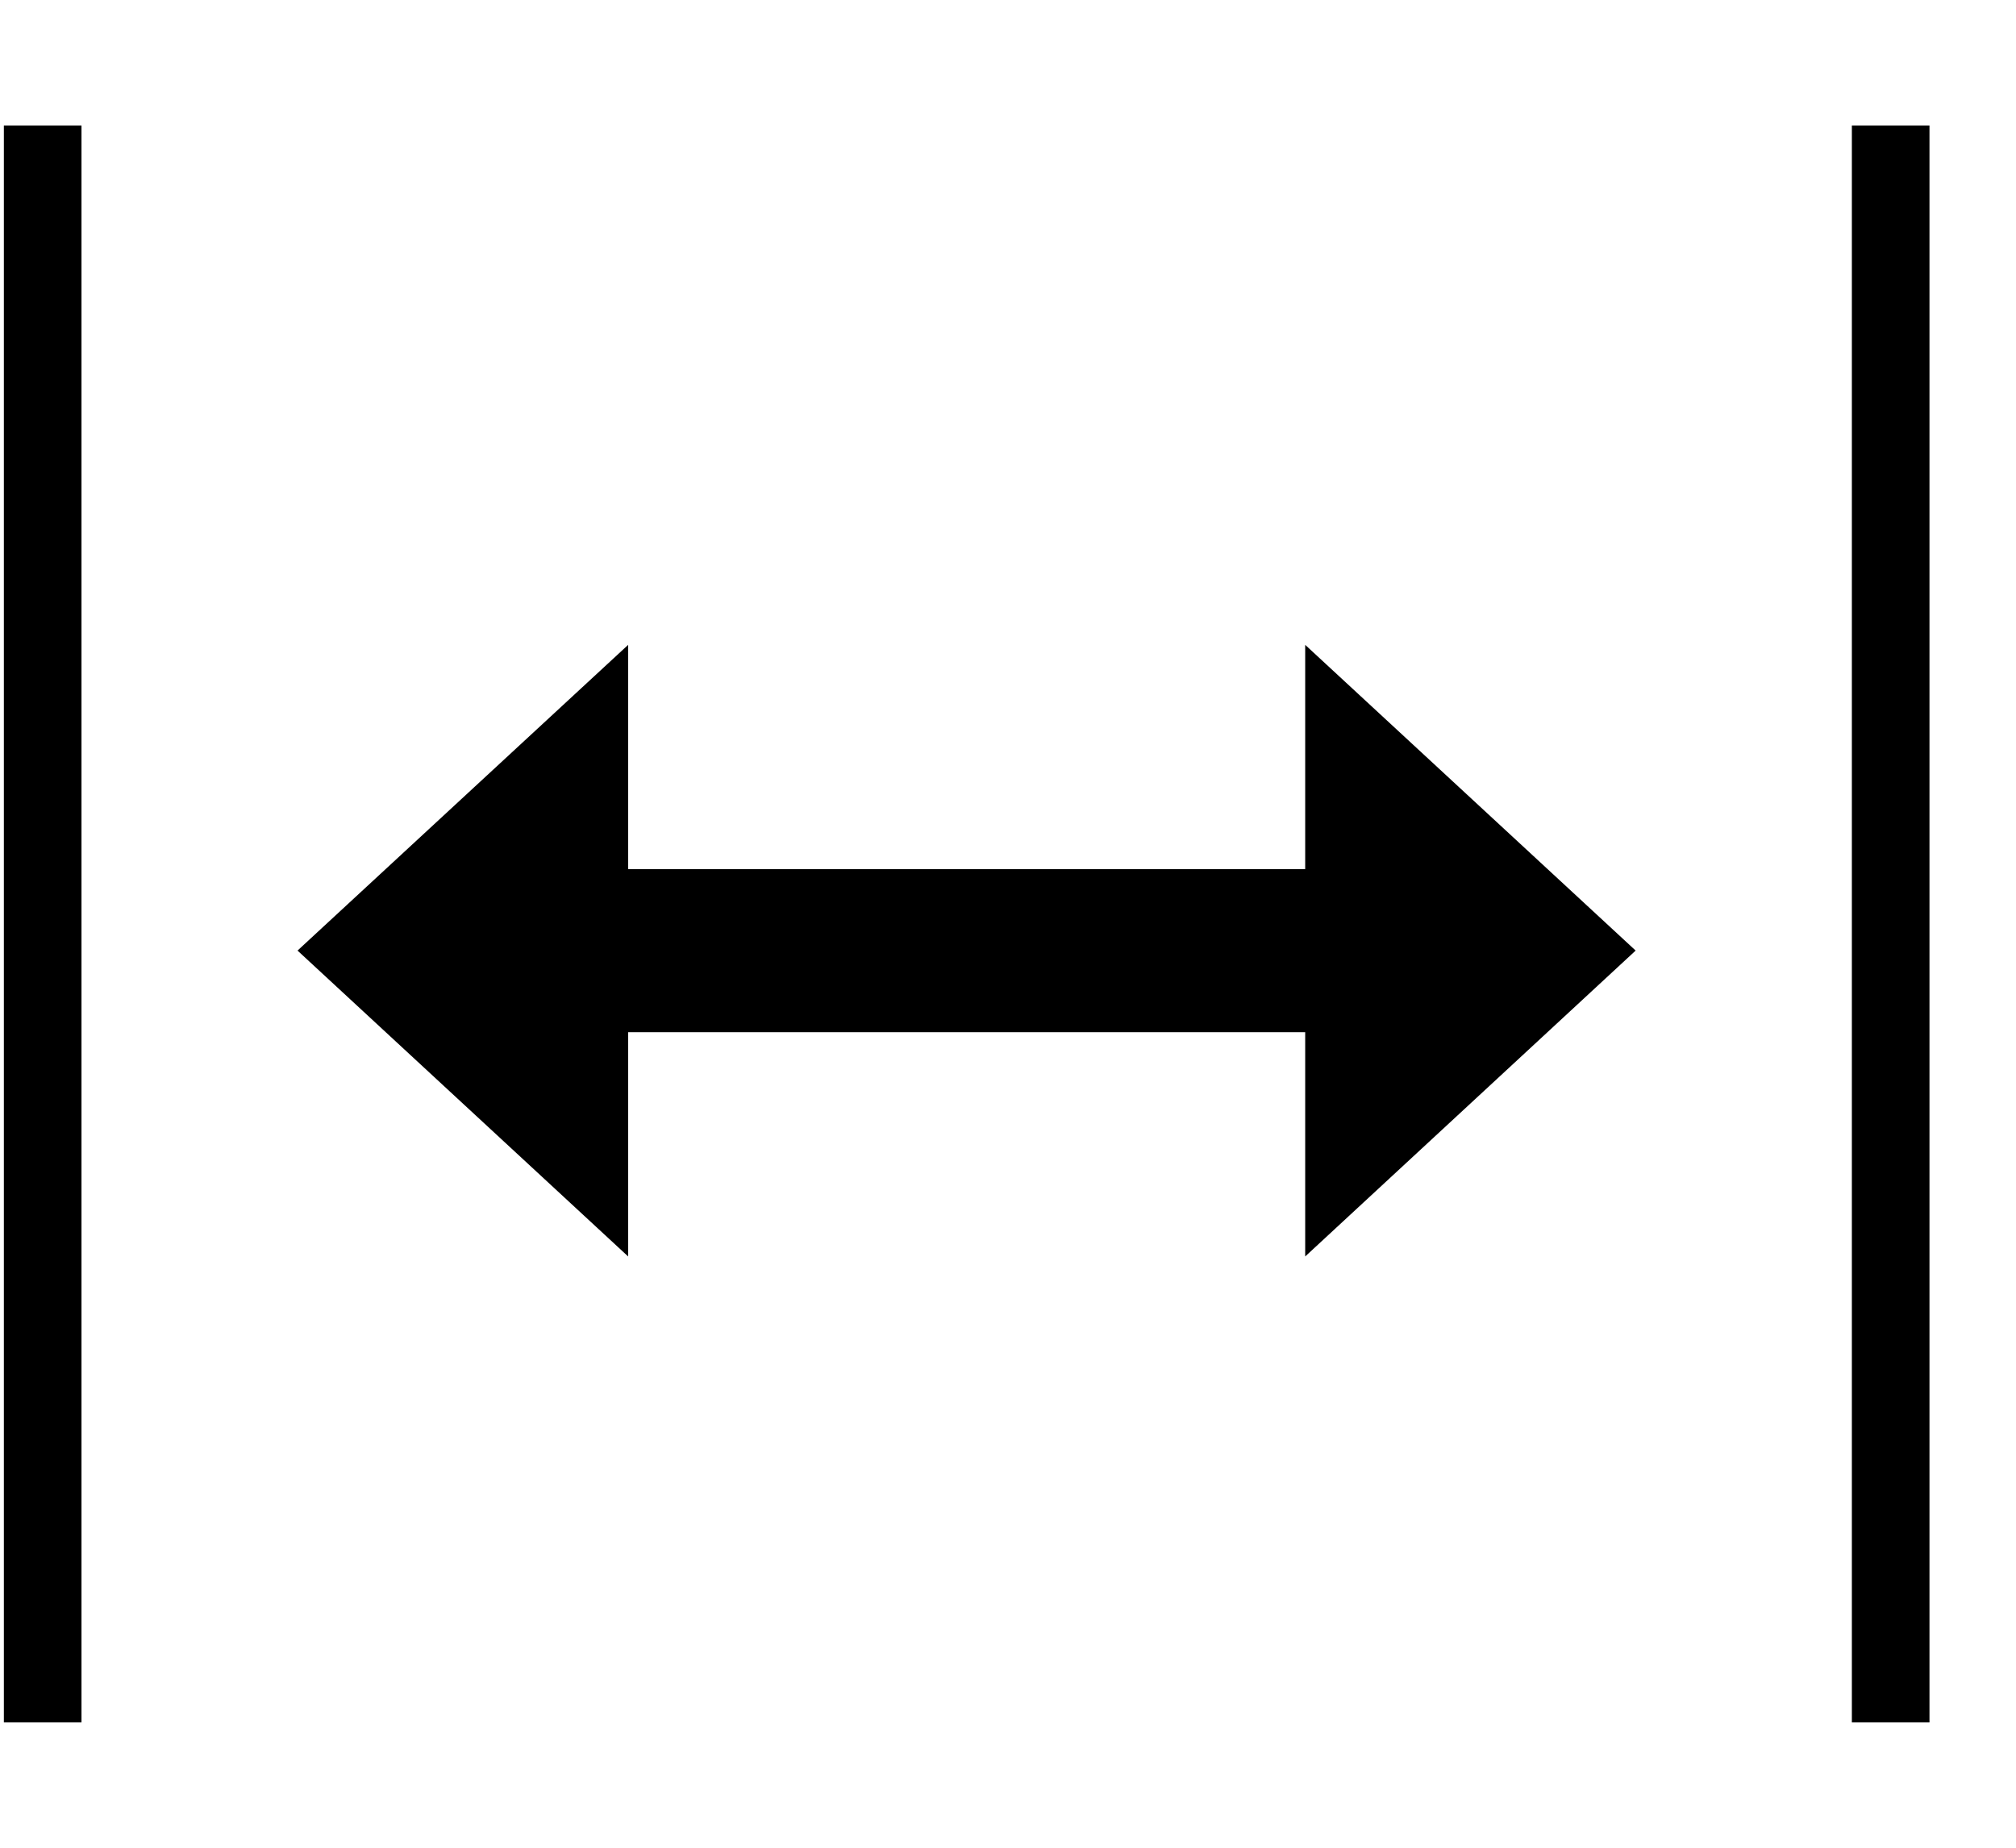
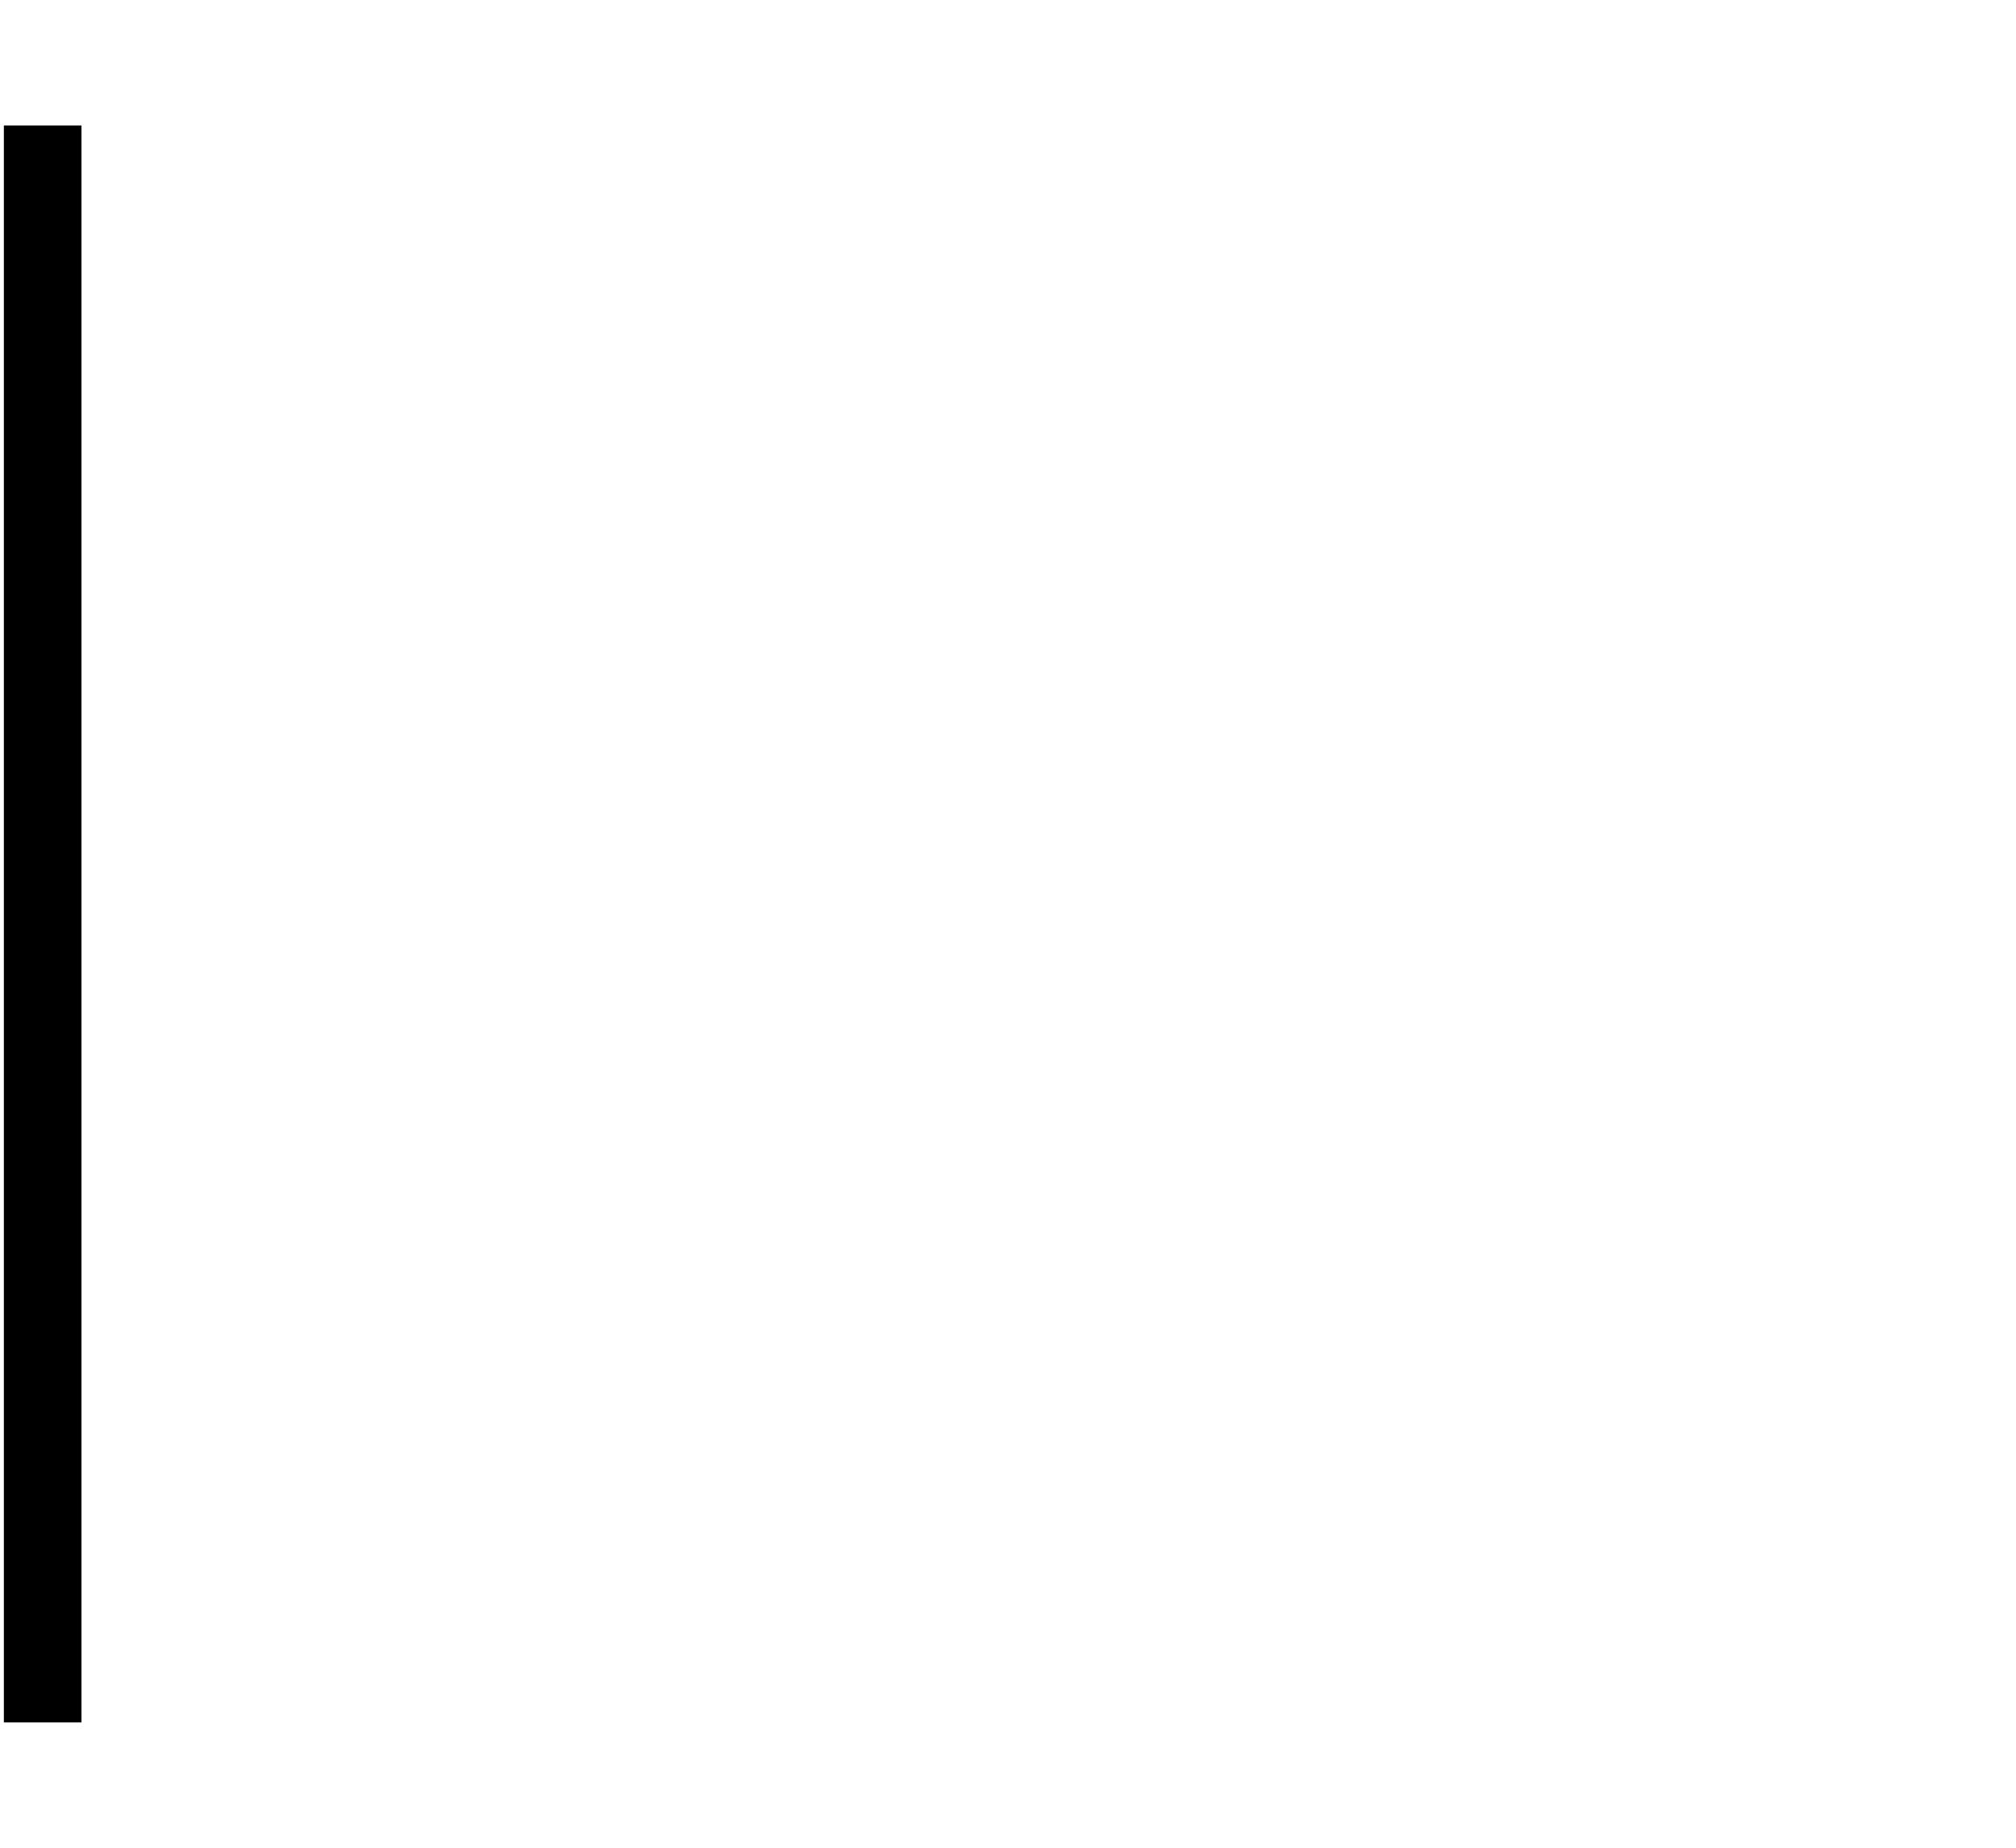
<svg xmlns="http://www.w3.org/2000/svg" width="12" height="11" viewBox="0 0 12 11" fill="none">
  <path d="M0.254 10.254L0.254 0.747" stroke="#000000" stroke-width="0.462" />
-   <path d="M11.254 10.254L11.254 0.747" stroke="#000000" stroke-width="0.462" />
-   <path d="M7.769 6.145L3.739 6.145V5.174H7.769V3.839L9.736 5.659L7.769 7.48V6.145ZM1.771 5.659L3.739 3.839L3.739 7.48L1.771 5.659Z" fill="#000000" />
</svg>